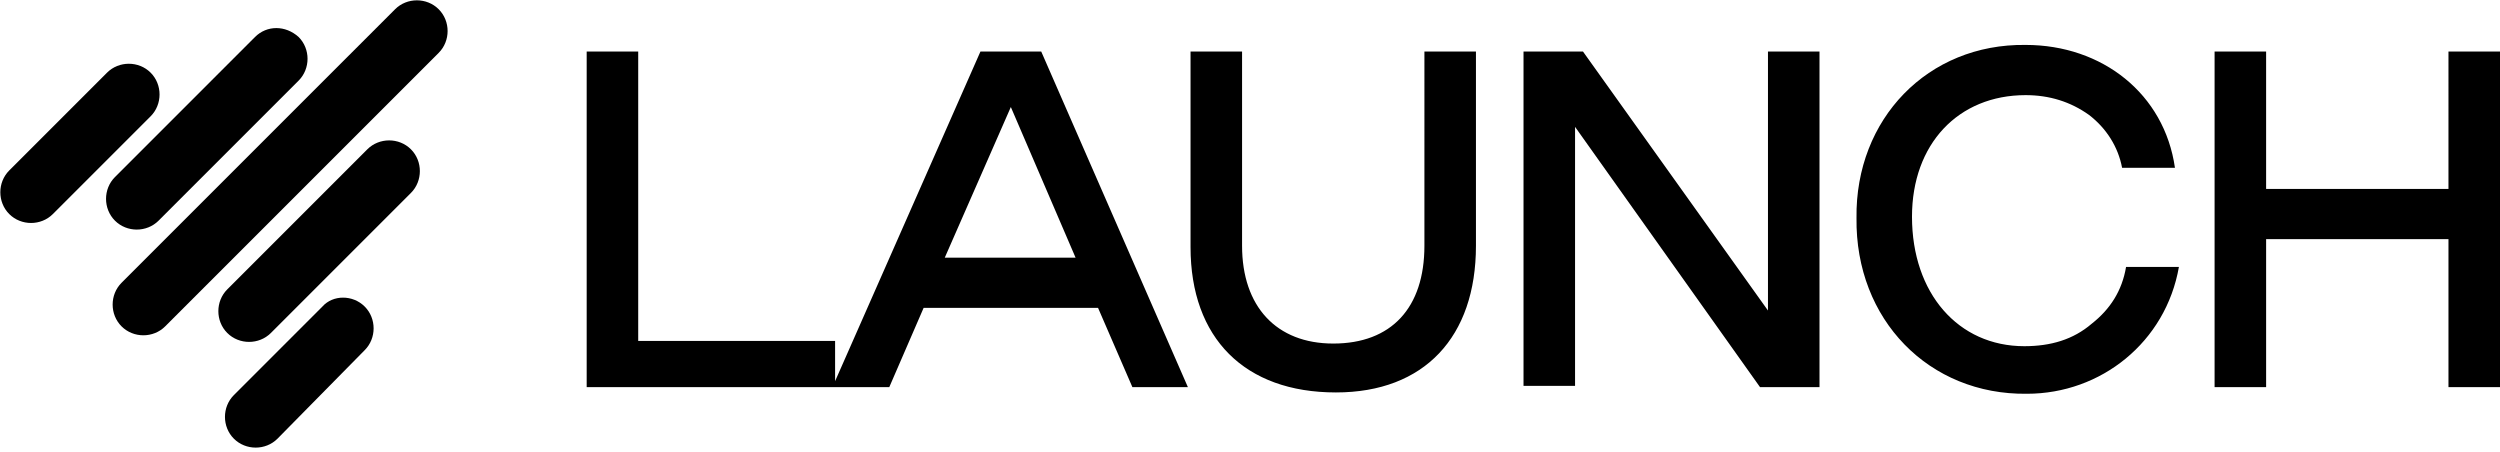
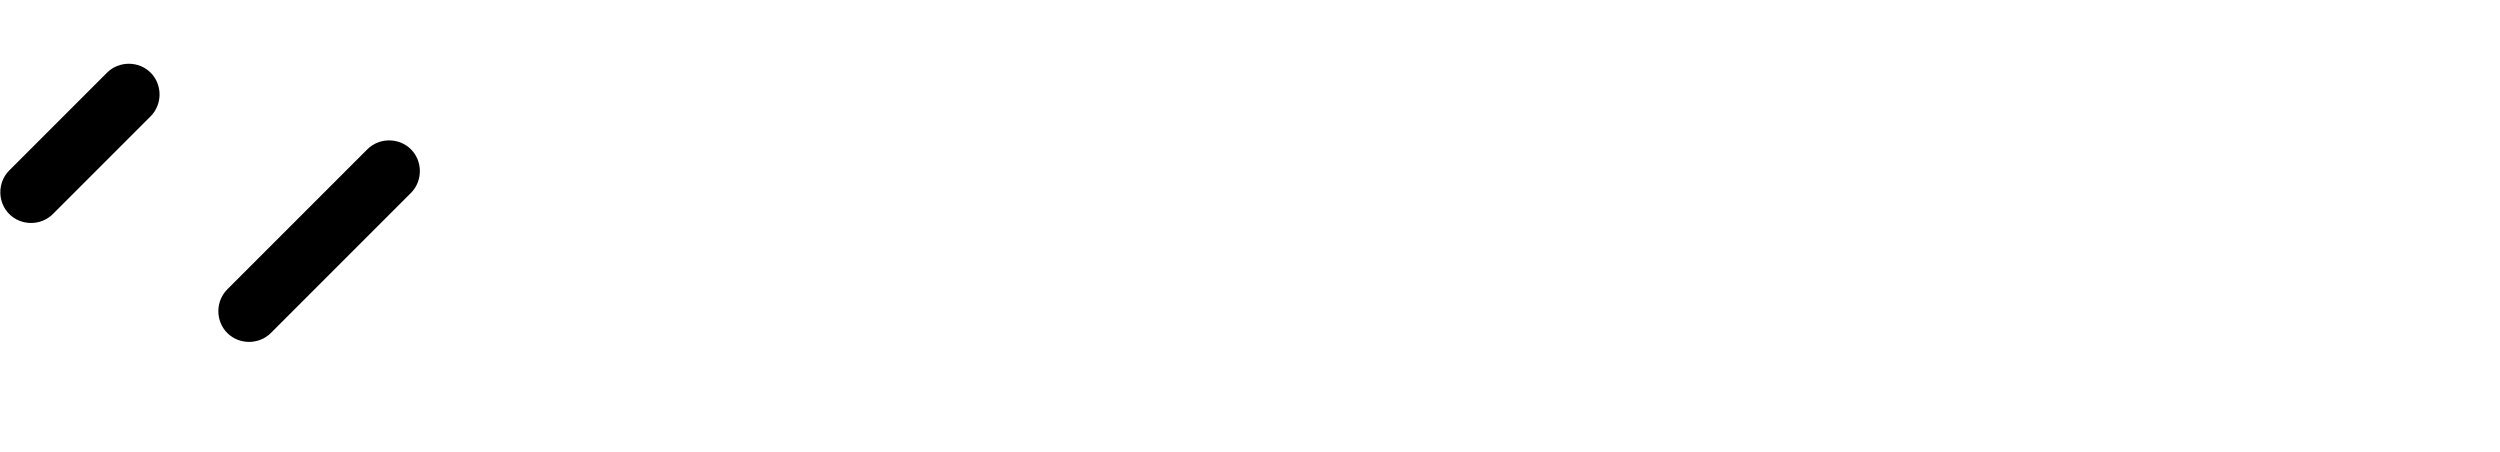
<svg xmlns="http://www.w3.org/2000/svg" version="1.1" id="Layer_1" x="0px" y="0px" viewBox="0 0 189.2 34.2" style="enable-background:new 0 0 189.2 34.2;" xml:space="preserve">
-   <path d="M33.2,0.7L33.2,0.7c0.9,0.9,0.9,2.4,0,3.3L12.5,24.7c-0.9,0.9-2.4,0.9-3.3,0l0,0c-0.9-0.9-0.9-2.4,0-3.3L29.9,0.7  C30.8-0.2,32.3-0.2,33.2,0.7z" />
-   <path d="M22.6,2.8L22.6,2.8c0.9,0.9,0.9,2.4,0,3.3L12,16.7c-0.9,0.9-2.4,0.9-3.3,0l0,0c-0.9-0.9-0.9-2.4,0-3.3L19.3,2.8  C20.2,1.9,21.6,1.9,22.6,2.8z" />
  <path d="M31.1,11.3L31.1,11.3c0.9,0.9,0.9,2.4,0,3.3L20.5,25.2c-0.9,0.9-2.4,0.9-3.3,0l0,0c-0.9-0.9-0.9-2.4,0-3.3l10.6-10.6  C28.7,10.4,30.2,10.4,31.1,11.3z" />
  <path d="M11.4,5.5L11.4,5.5c0.9,0.9,0.9,2.4,0,3.3L4,16.2c-0.9,0.9-2.4,0.9-3.3,0l0,0c-0.9-0.9-0.9-2.4,0-3.3l7.4-7.4  C9,4.6,10.5,4.6,11.4,5.5z" />
-   <path d="M27.6,23.2L27.6,23.2c0.9,0.9,0.9,2.4,0,3.3L21,33.2c-0.9,0.9-2.4,0.9-3.3,0l0,0c-0.9-0.9-0.9-2.4,0-3.3l6.7-6.7  C25.2,22.3,26.7,22.3,27.6,23.2z" />
-   <path d="M44.4,29.3V3.9h3.9v21.9h14.9v3.5H44.4z M63,29.3L74.2,3.9h4.6l11.1,25.4h-4.2l-2.6-6H69.9l-2.6,6H63z M71.5,19.5h9.9  L76.5,8.1L71.5,19.5z M101.1,29.7c-6.9,0-11-4.1-11-11V3.9H94v14.7c0,4.6,2.6,7.4,6.9,7.4c4.4,0,6.9-2.7,6.9-7.4V3.9h3.9v14.7  C111.7,25.5,107.8,29.7,101.1,29.7z M115.3,29.3V3.9h4.5l14,19.6V3.9h3.9v25.4h-4.5L119.2,9.6v19.6H115.3z M153.4,29.8  c-7.4,0.1-13-5.6-12.9-13.3c-0.1-7.5,5.4-13.2,12.8-13.1c5.8,0,10.5,3.7,11.3,9.3h-4c-0.3-1.6-1.2-3-2.5-4c-1.4-1-3-1.5-4.8-1.5  c-5.1,0-8.6,3.7-8.6,9.2c0,5.8,3.5,9.8,8.5,9.8c2,0,3.7-0.5,5.1-1.7c1.4-1.1,2.3-2.5,2.6-4.3h4C163.9,25.9,159,29.8,153.4,29.8z   M167.6,29.3V3.9h3.9v10.4h13.8V3.9h3.9v25.4h-3.9V18.1h-13.8v11.2H167.6z" />
</svg>